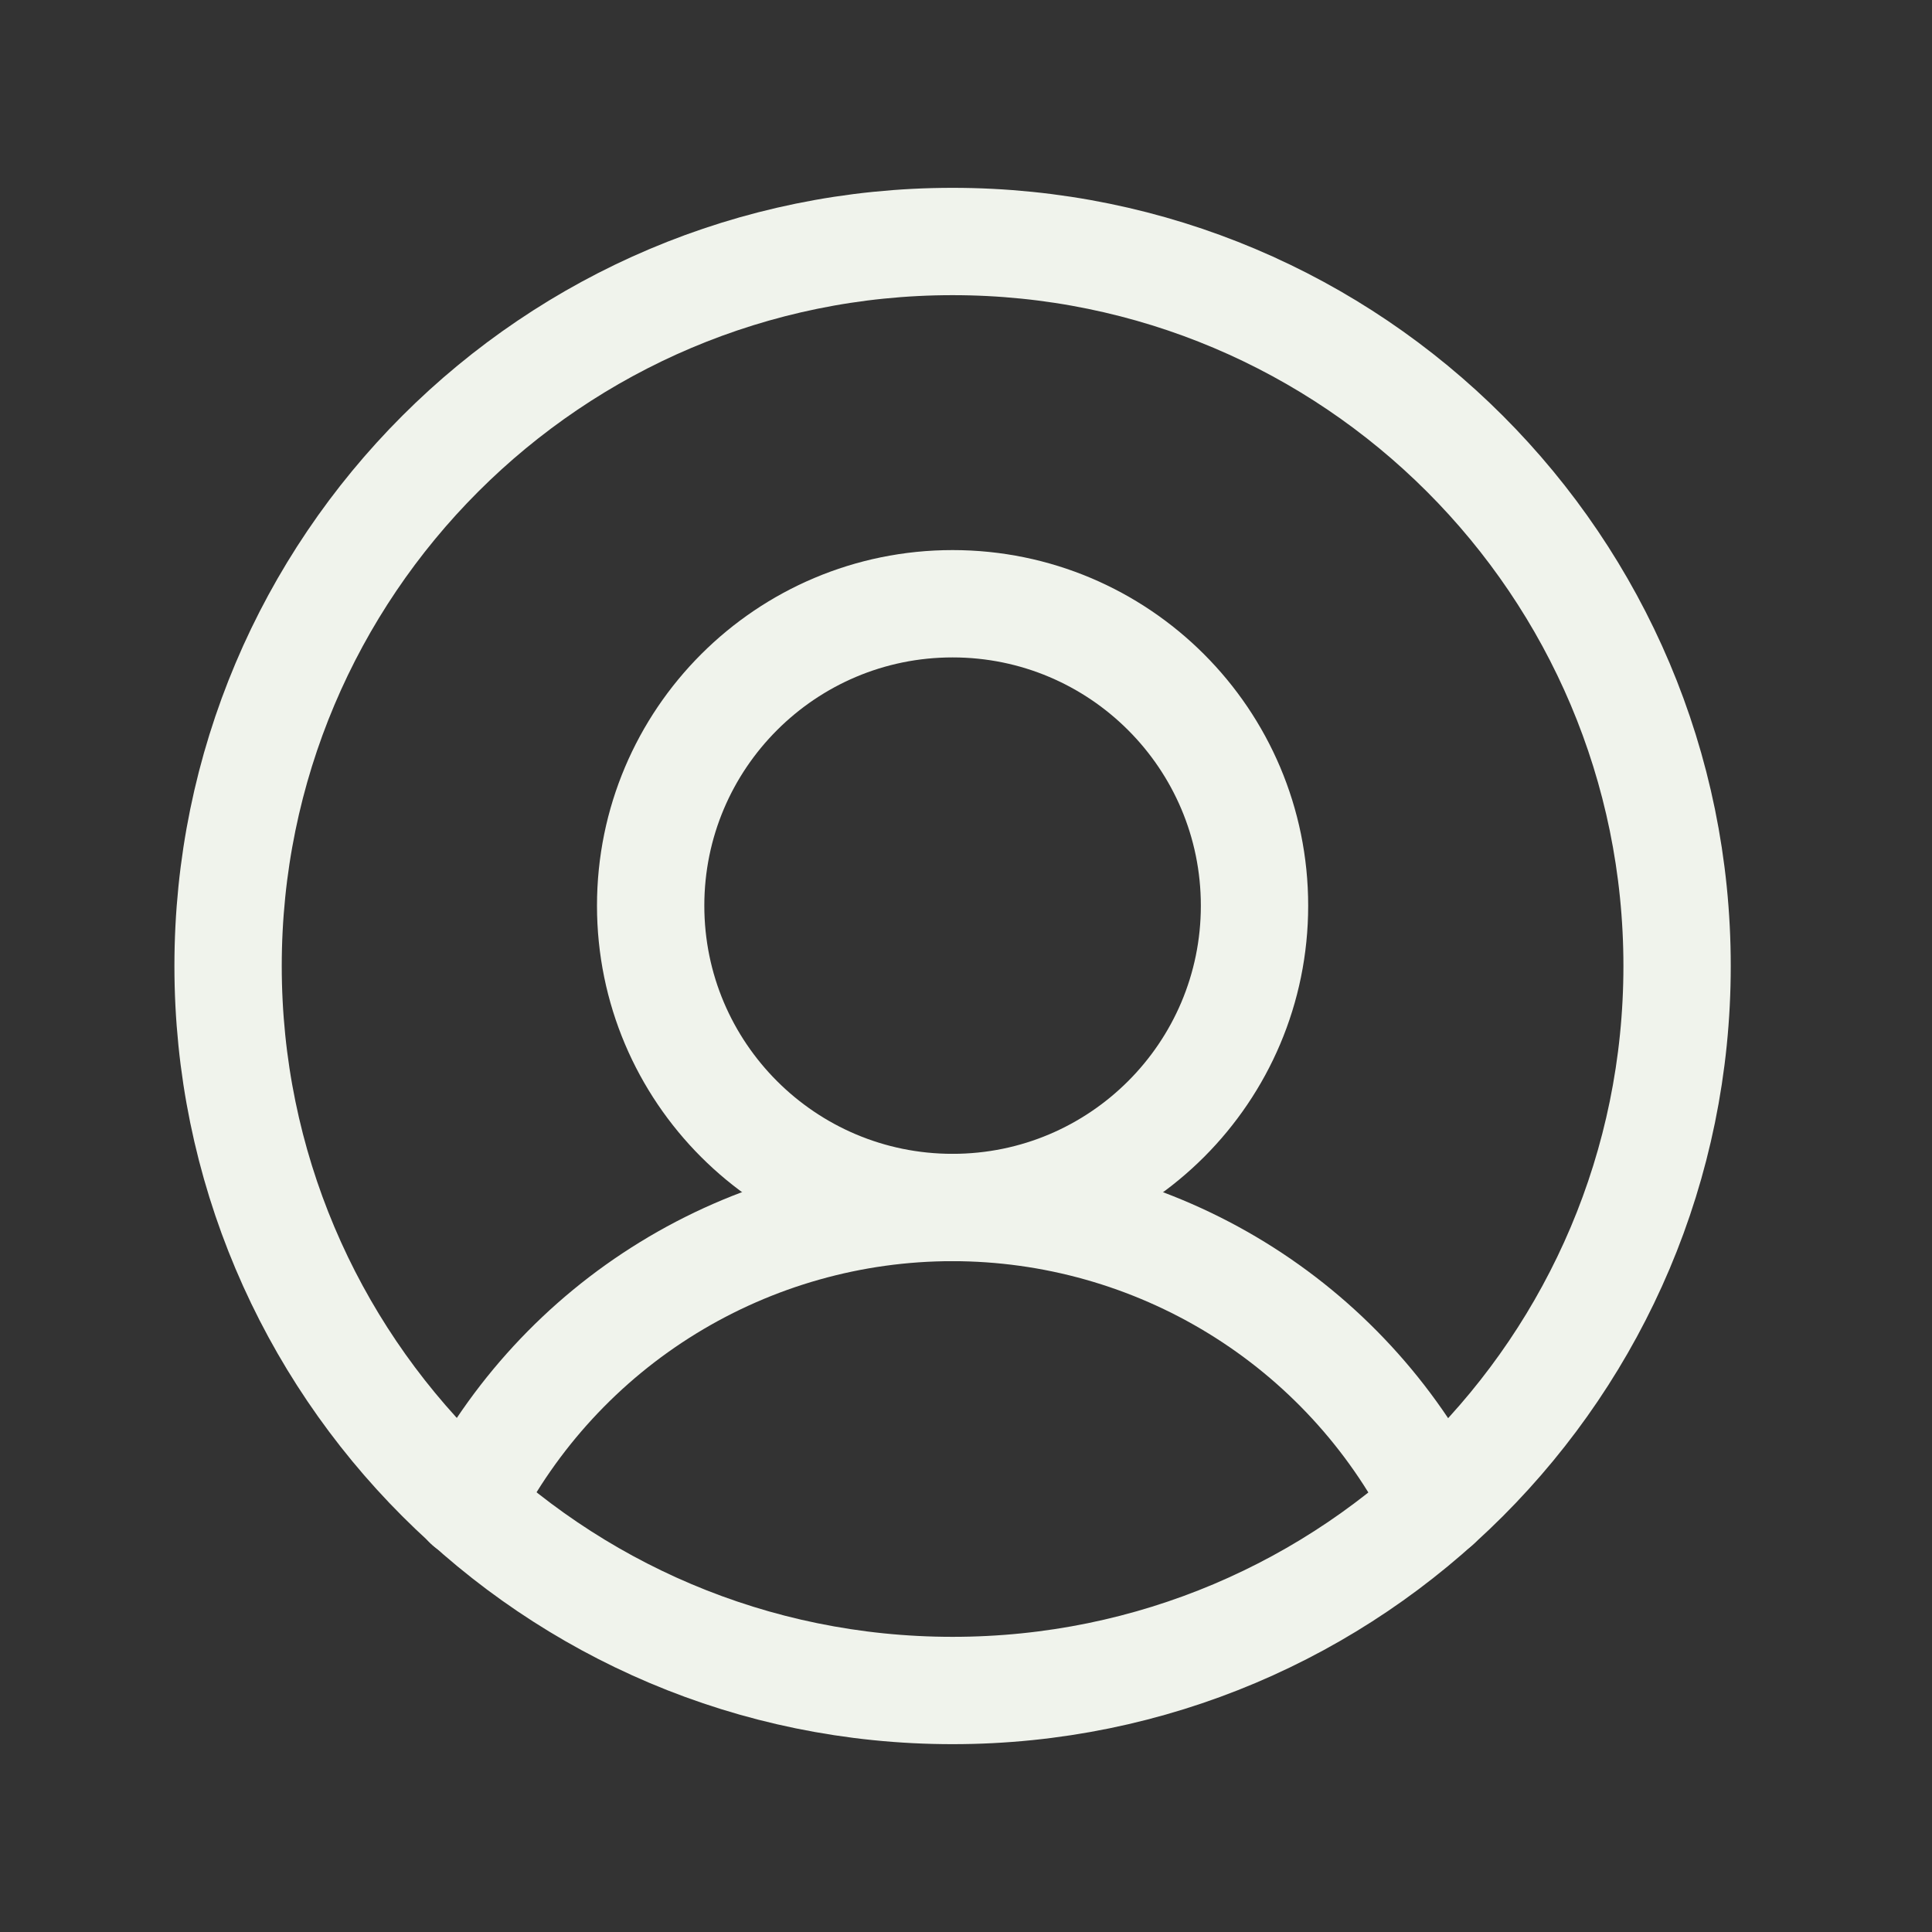
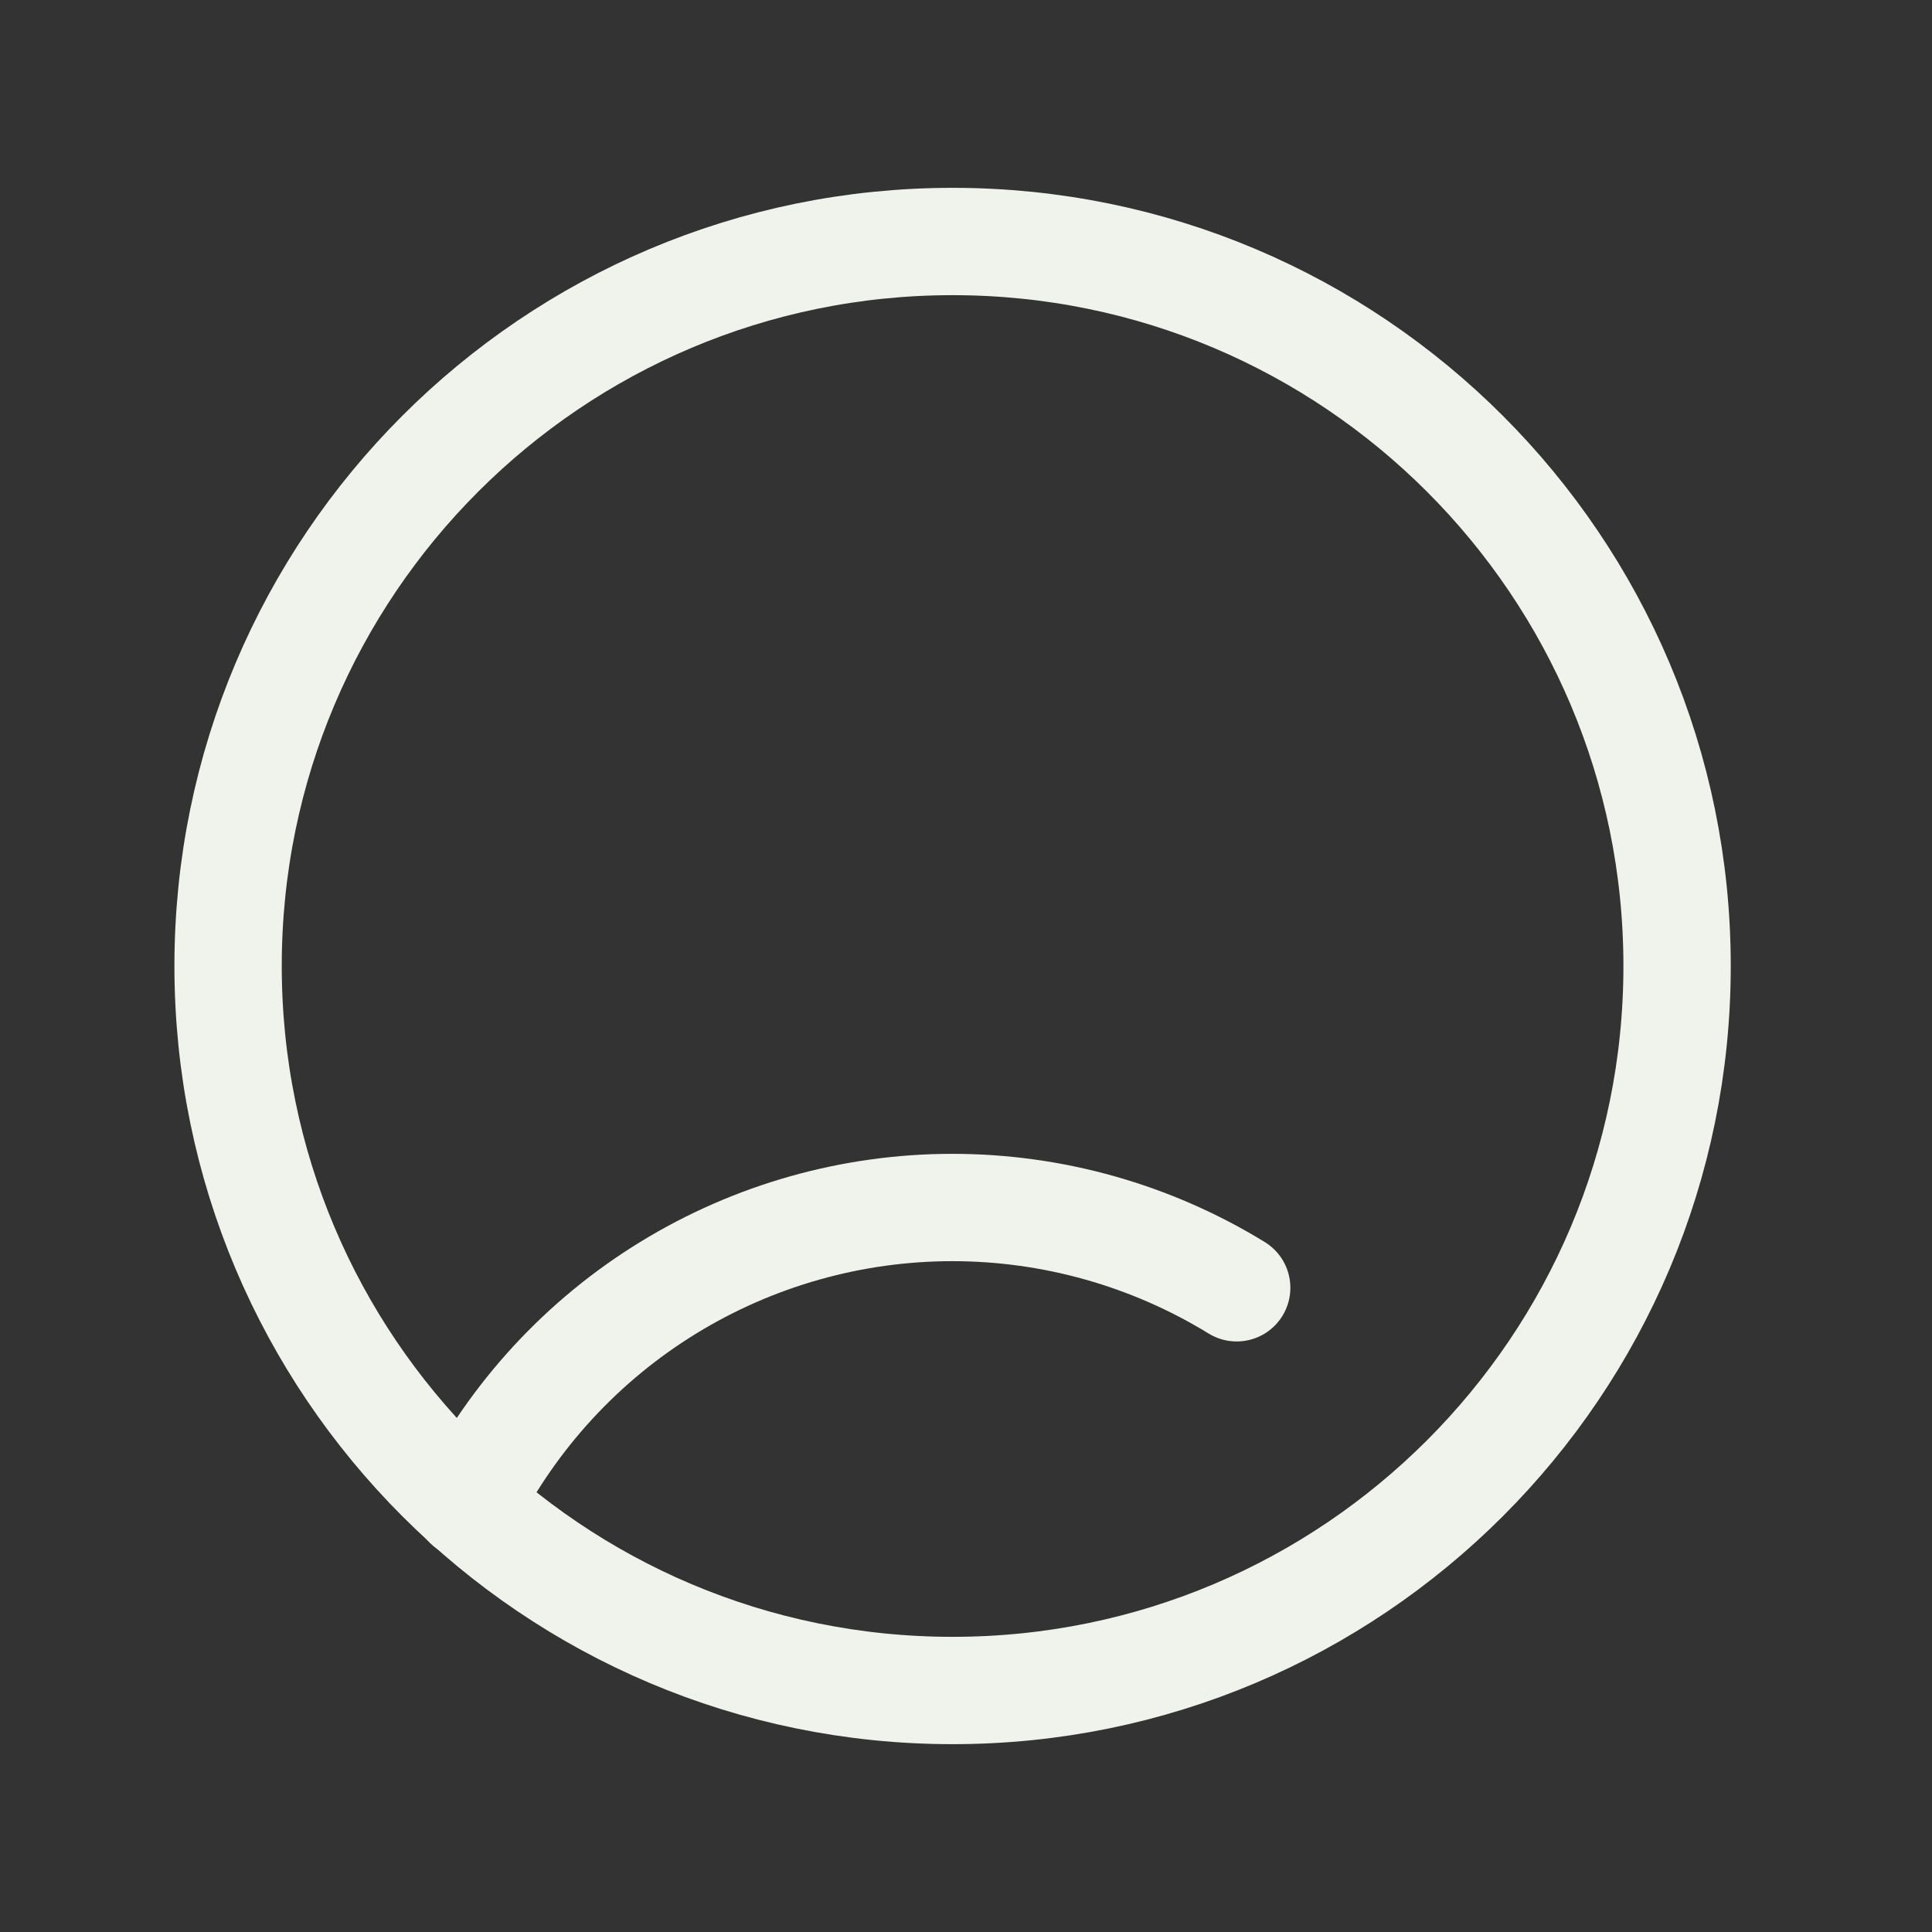
<svg xmlns="http://www.w3.org/2000/svg" width="18" height="18" viewBox="0 0 18 18" fill="none">
  <rect x="0" y="0" width="18" height="18" fill="#333333" stroke="none" />
  <g clip-path="url(#clip0_10097_26931)">
    <path d="M8.875 15.75C12.603 15.75 15.625 12.728 15.625 9C15.625 5.272 12.603 2.25 8.875 2.25C5.147 2.25 2.125 5.272 2.125 9C2.125 12.728 5.147 15.75 8.875 15.75Z" stroke="#F0F3EC" stroke-linecap="round" stroke-linejoin="round" />
-     <path d="M8.875 11.25C10.428 11.25 11.688 9.991 11.688 8.438C11.688 6.884 10.428 5.625 8.875 5.625C7.322 5.625 6.062 6.884 6.062 8.438C6.062 9.991 7.322 11.25 8.875 11.25Z" stroke="#F0F3EC" stroke-linecap="round" stroke-linejoin="round" />
-     <path d="M4.359 14.021C4.783 13.187 5.428 12.487 6.225 11.998C7.022 11.509 7.939 11.25 8.873 11.25C9.808 11.25 10.725 11.509 11.522 11.998C12.319 12.487 12.964 13.187 13.387 14.021" stroke="#F0F3EC" stroke-linecap="round" stroke-linejoin="round" />
+     <path d="M4.359 14.021C4.783 13.187 5.428 12.487 6.225 11.998C7.022 11.509 7.939 11.25 8.873 11.25C9.808 11.25 10.725 11.509 11.522 11.998" stroke="#F0F3EC" stroke-linecap="round" stroke-linejoin="round" />
  </g>
  <defs>
    <clipPath id="clip0_10097_26931">
      <rect width="18" height="18" fill="white" transform="translate(-0.125)" />
    </clipPath>
  </defs>
</svg>